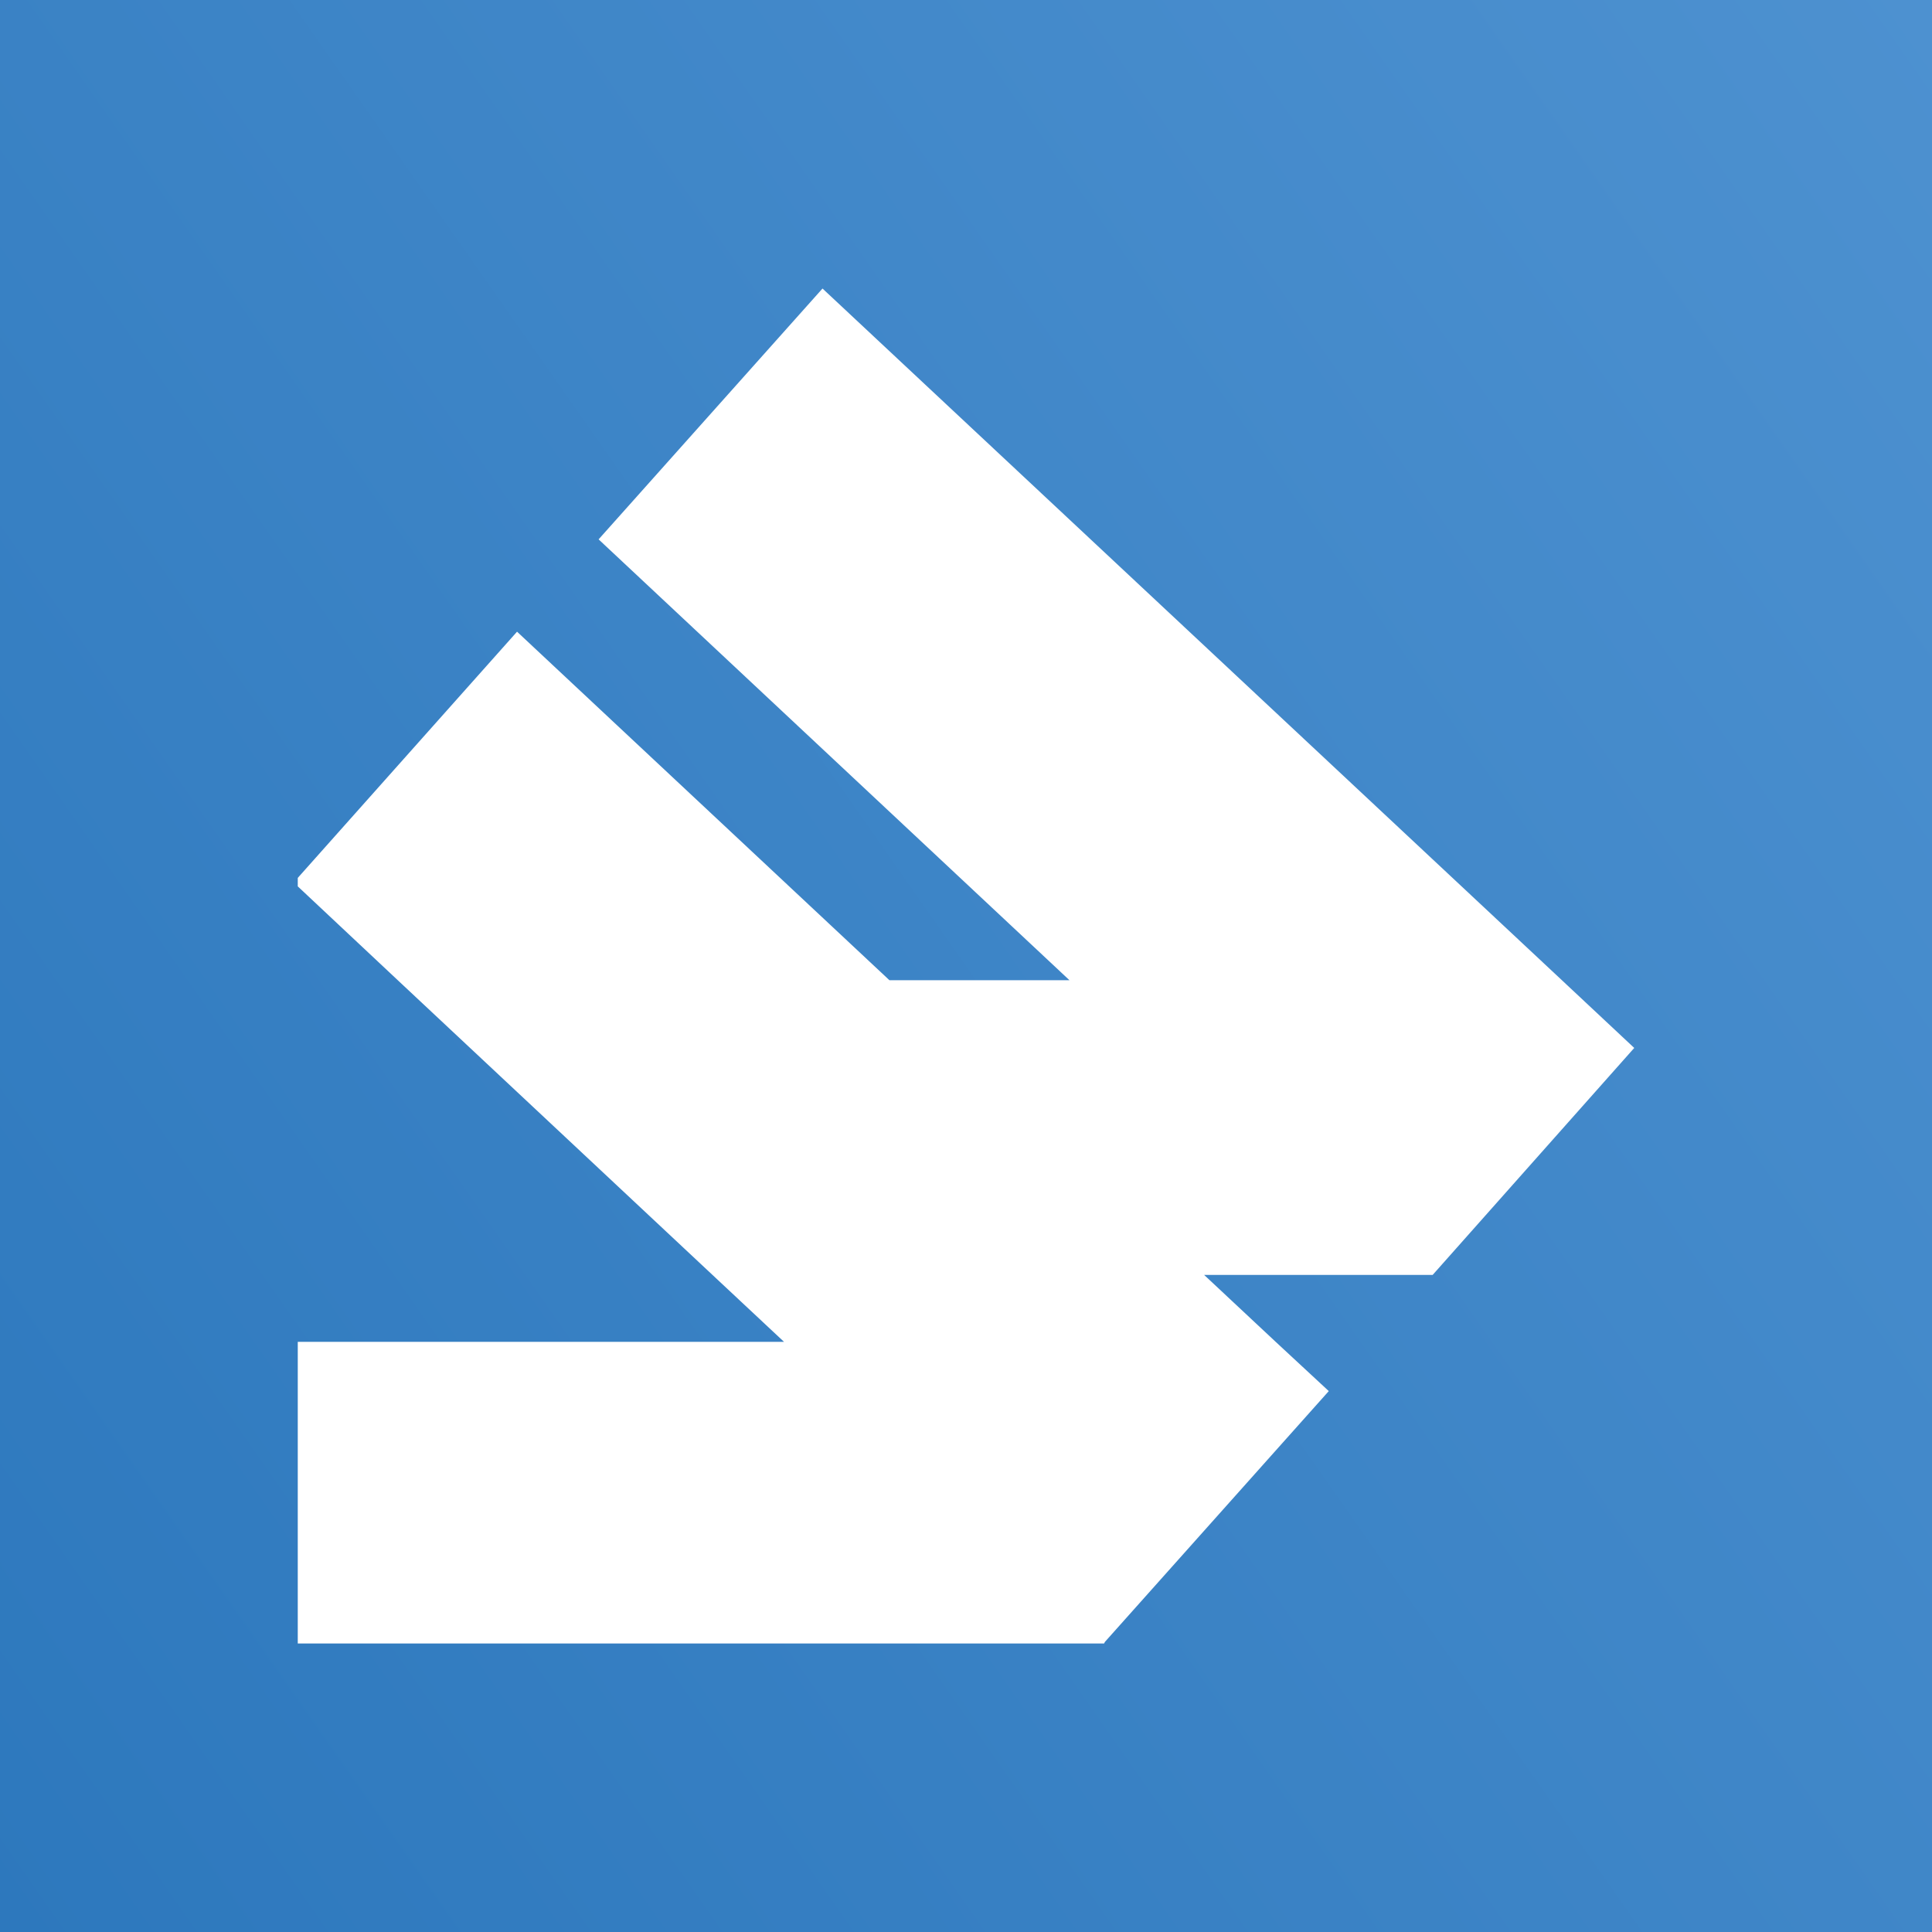
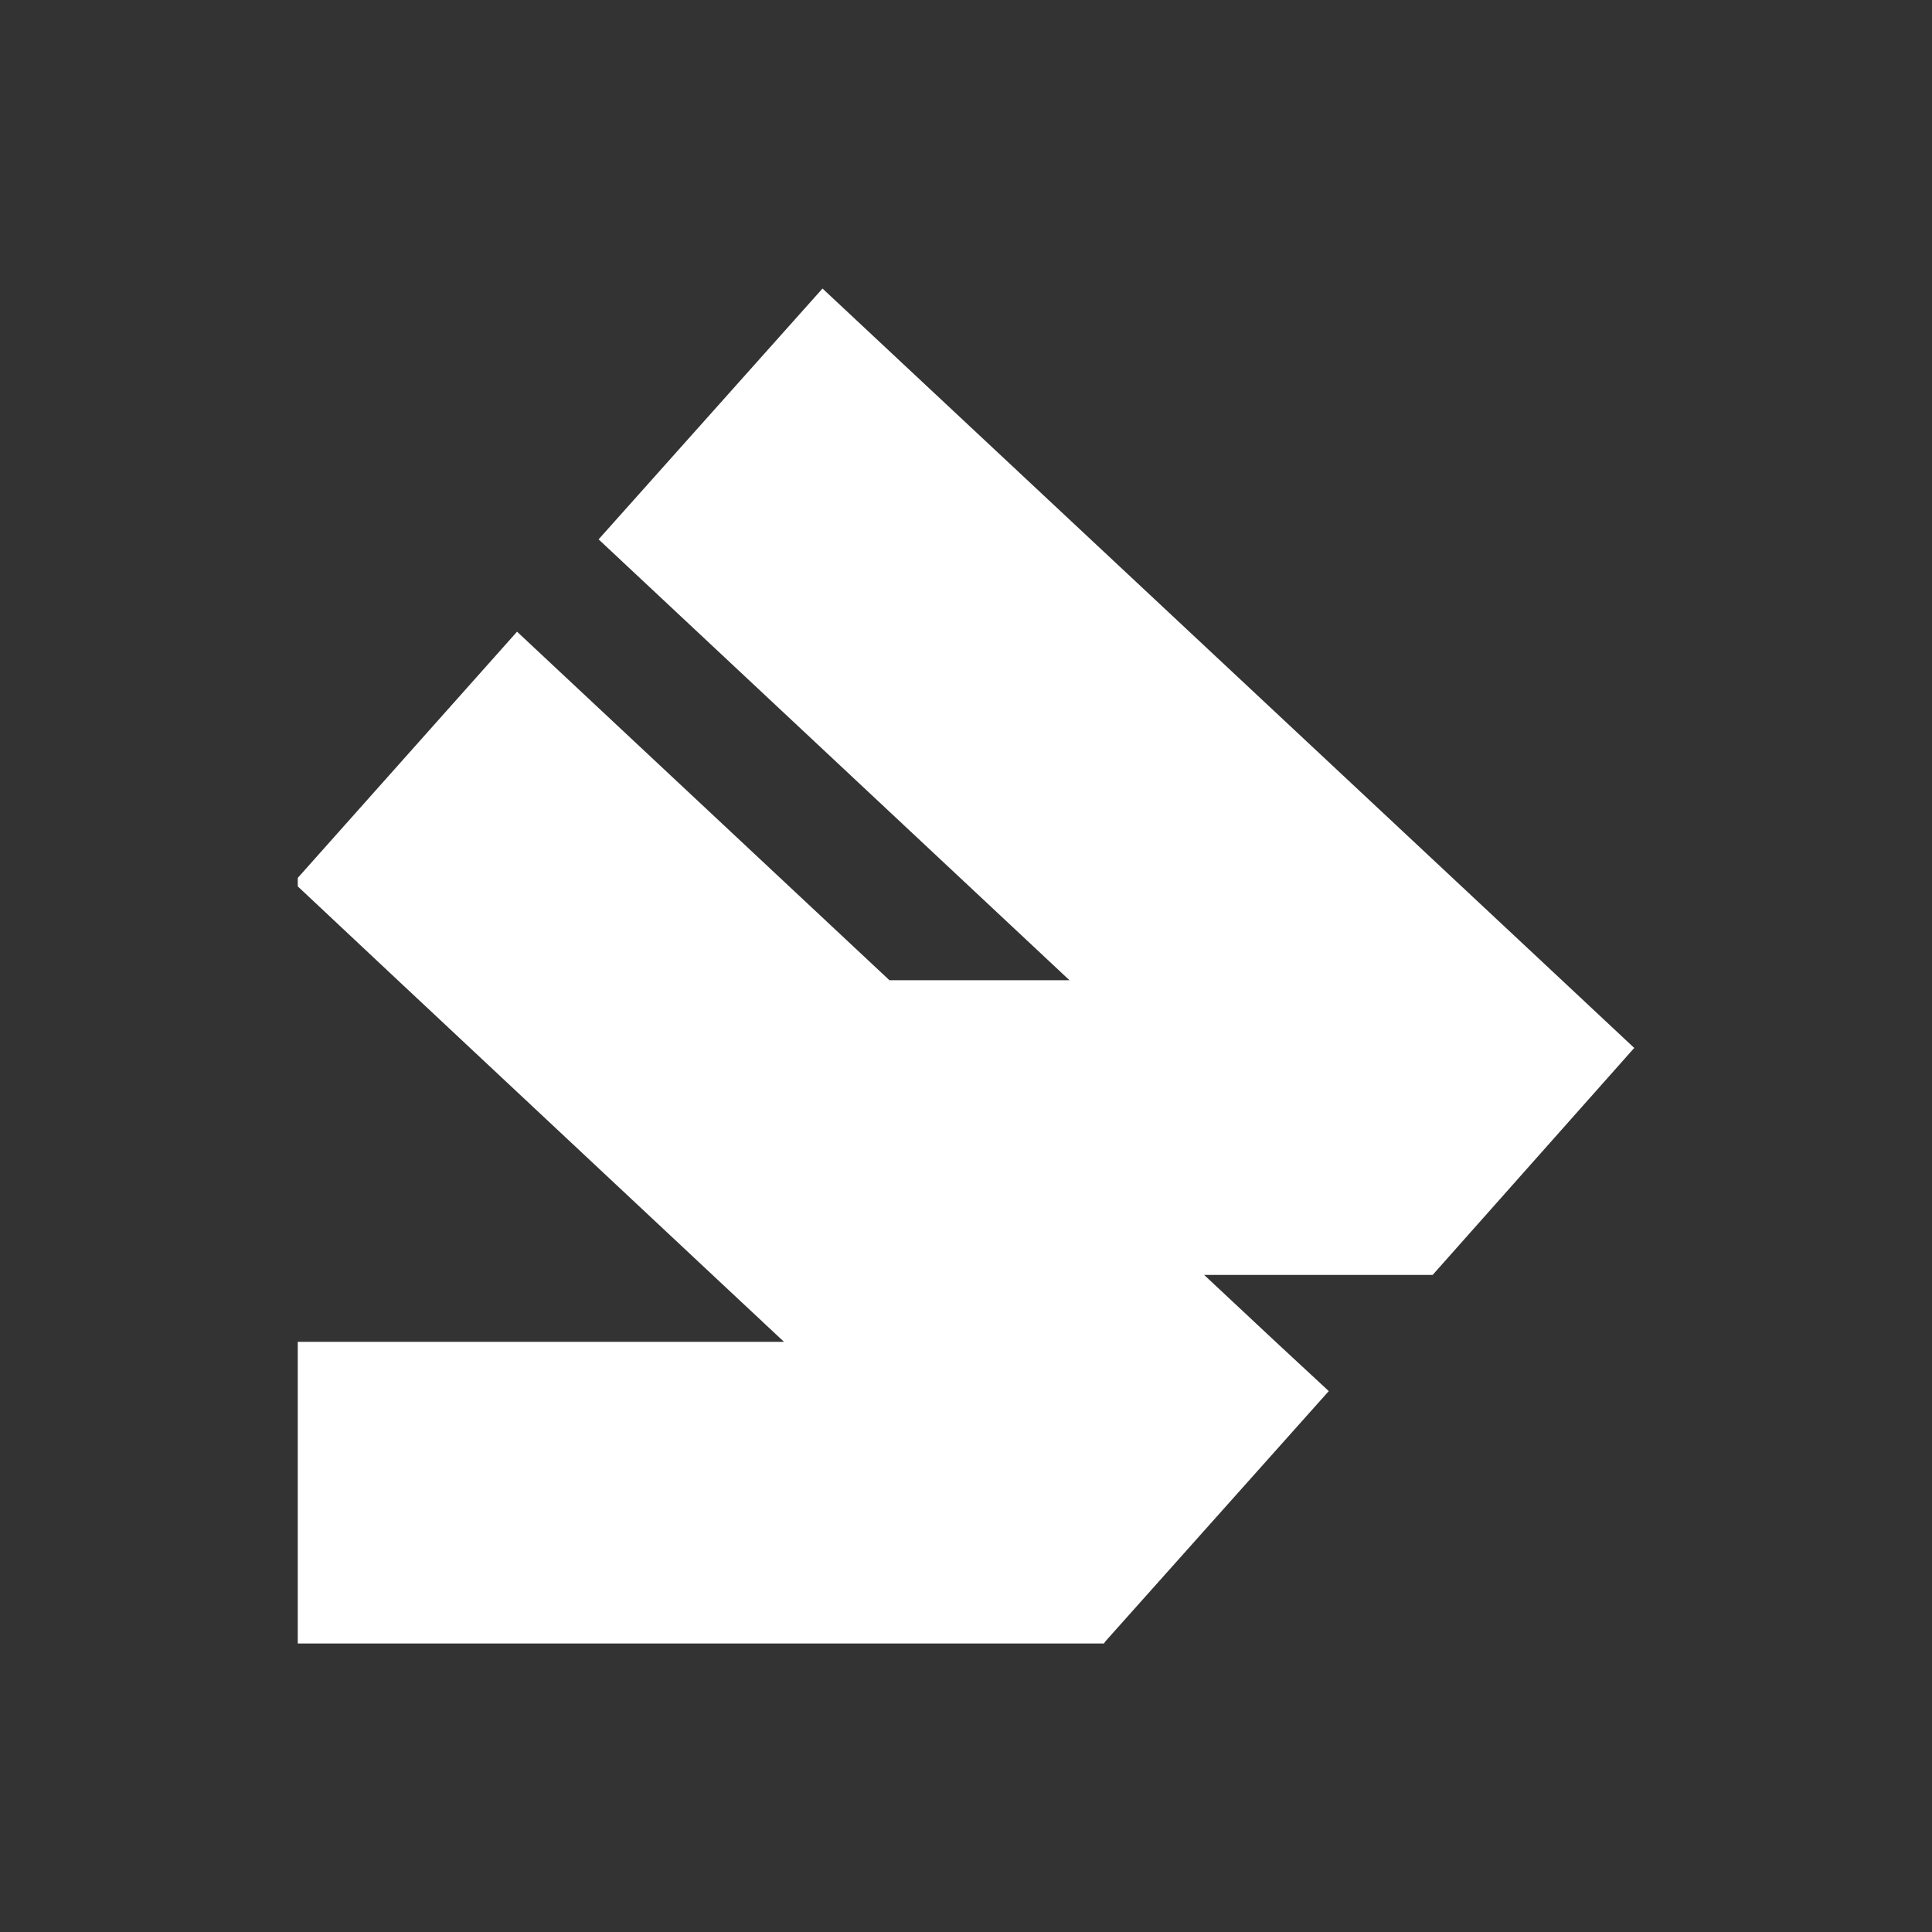
<svg xmlns="http://www.w3.org/2000/svg" id="Layer_1" x="0px" y="0px" viewBox="0 0 251.1 251.1" style="enable-background:new 0 0 251.1 251.1;" xml:space="preserve">
  <rect x="0" y="0" width="251.1" height="251.1" fill="#333333" stroke="none" />
  <style type="text/css">	.st0{fill:#FFFFFF;}	.st1{fill:#2D78BD;}	.st2{fill:url(#SVGID_1_);}	.st3{fill:url(#SVGID_00000118357965650280216470000005441748531564117646_);}	.st4{fill:url(#SVGID_00000157998963621241773040000011285218152293697173_);}	.st5{fill:url(#SVGID_00000007388742540645295890000012114970129280616851_);}	.st6{fill:url(#SVGID_00000019675121717599292850000009508870122931819661_);}	.st7{fill:#4D91D0;}	.st8{fill:url(#SVGID_00000011023920805023860660000006621349419649504643_);}	.st9{fill:url(#SVGID_00000030466992739691635770000014200948445196898434_);}	.st10{fill:url(#SVGID_00000138575221085693423340000007047933945138111673_);}	.st11{fill:url(#SVGID_00000128457420945979684860000016472550727667196351_);}	.st12{fill:url(#SVGID_00000170264332394288338610000008000745673879623833_);}	.st13{fill:url(#SVGID_00000047044491669276600570000001825628149822063268_);}</style>
  <g>
    <linearGradient id="SVGID_1_" gradientUnits="userSpaceOnUse" x1="268.744" y1="25.252" x2="-17.682" y2="225.81">
      <stop offset="0" style="stop-color:#4D91D0" />
      <stop offset="1" style="stop-color:#2D78BD" />
    </linearGradient>
-     <rect class="st2" width="251.1" height="251.1" />
    <polygon class="st0" points="212.4,136.2 203,127.4 106.9,37.5 77.8,70.1 139,127.4 115.6,127.4 67.2,82.1 38.7,114.1 38.7,115.2   51.7,127.4 92.6,165.7 101.9,174.4 38.7,174.4 38.7,213.6 143.5,213.6 143.6,213.4 172.7,180.8 165.8,174.4 156.5,165.7   186.2,165.7  " />
  </g>
</svg>